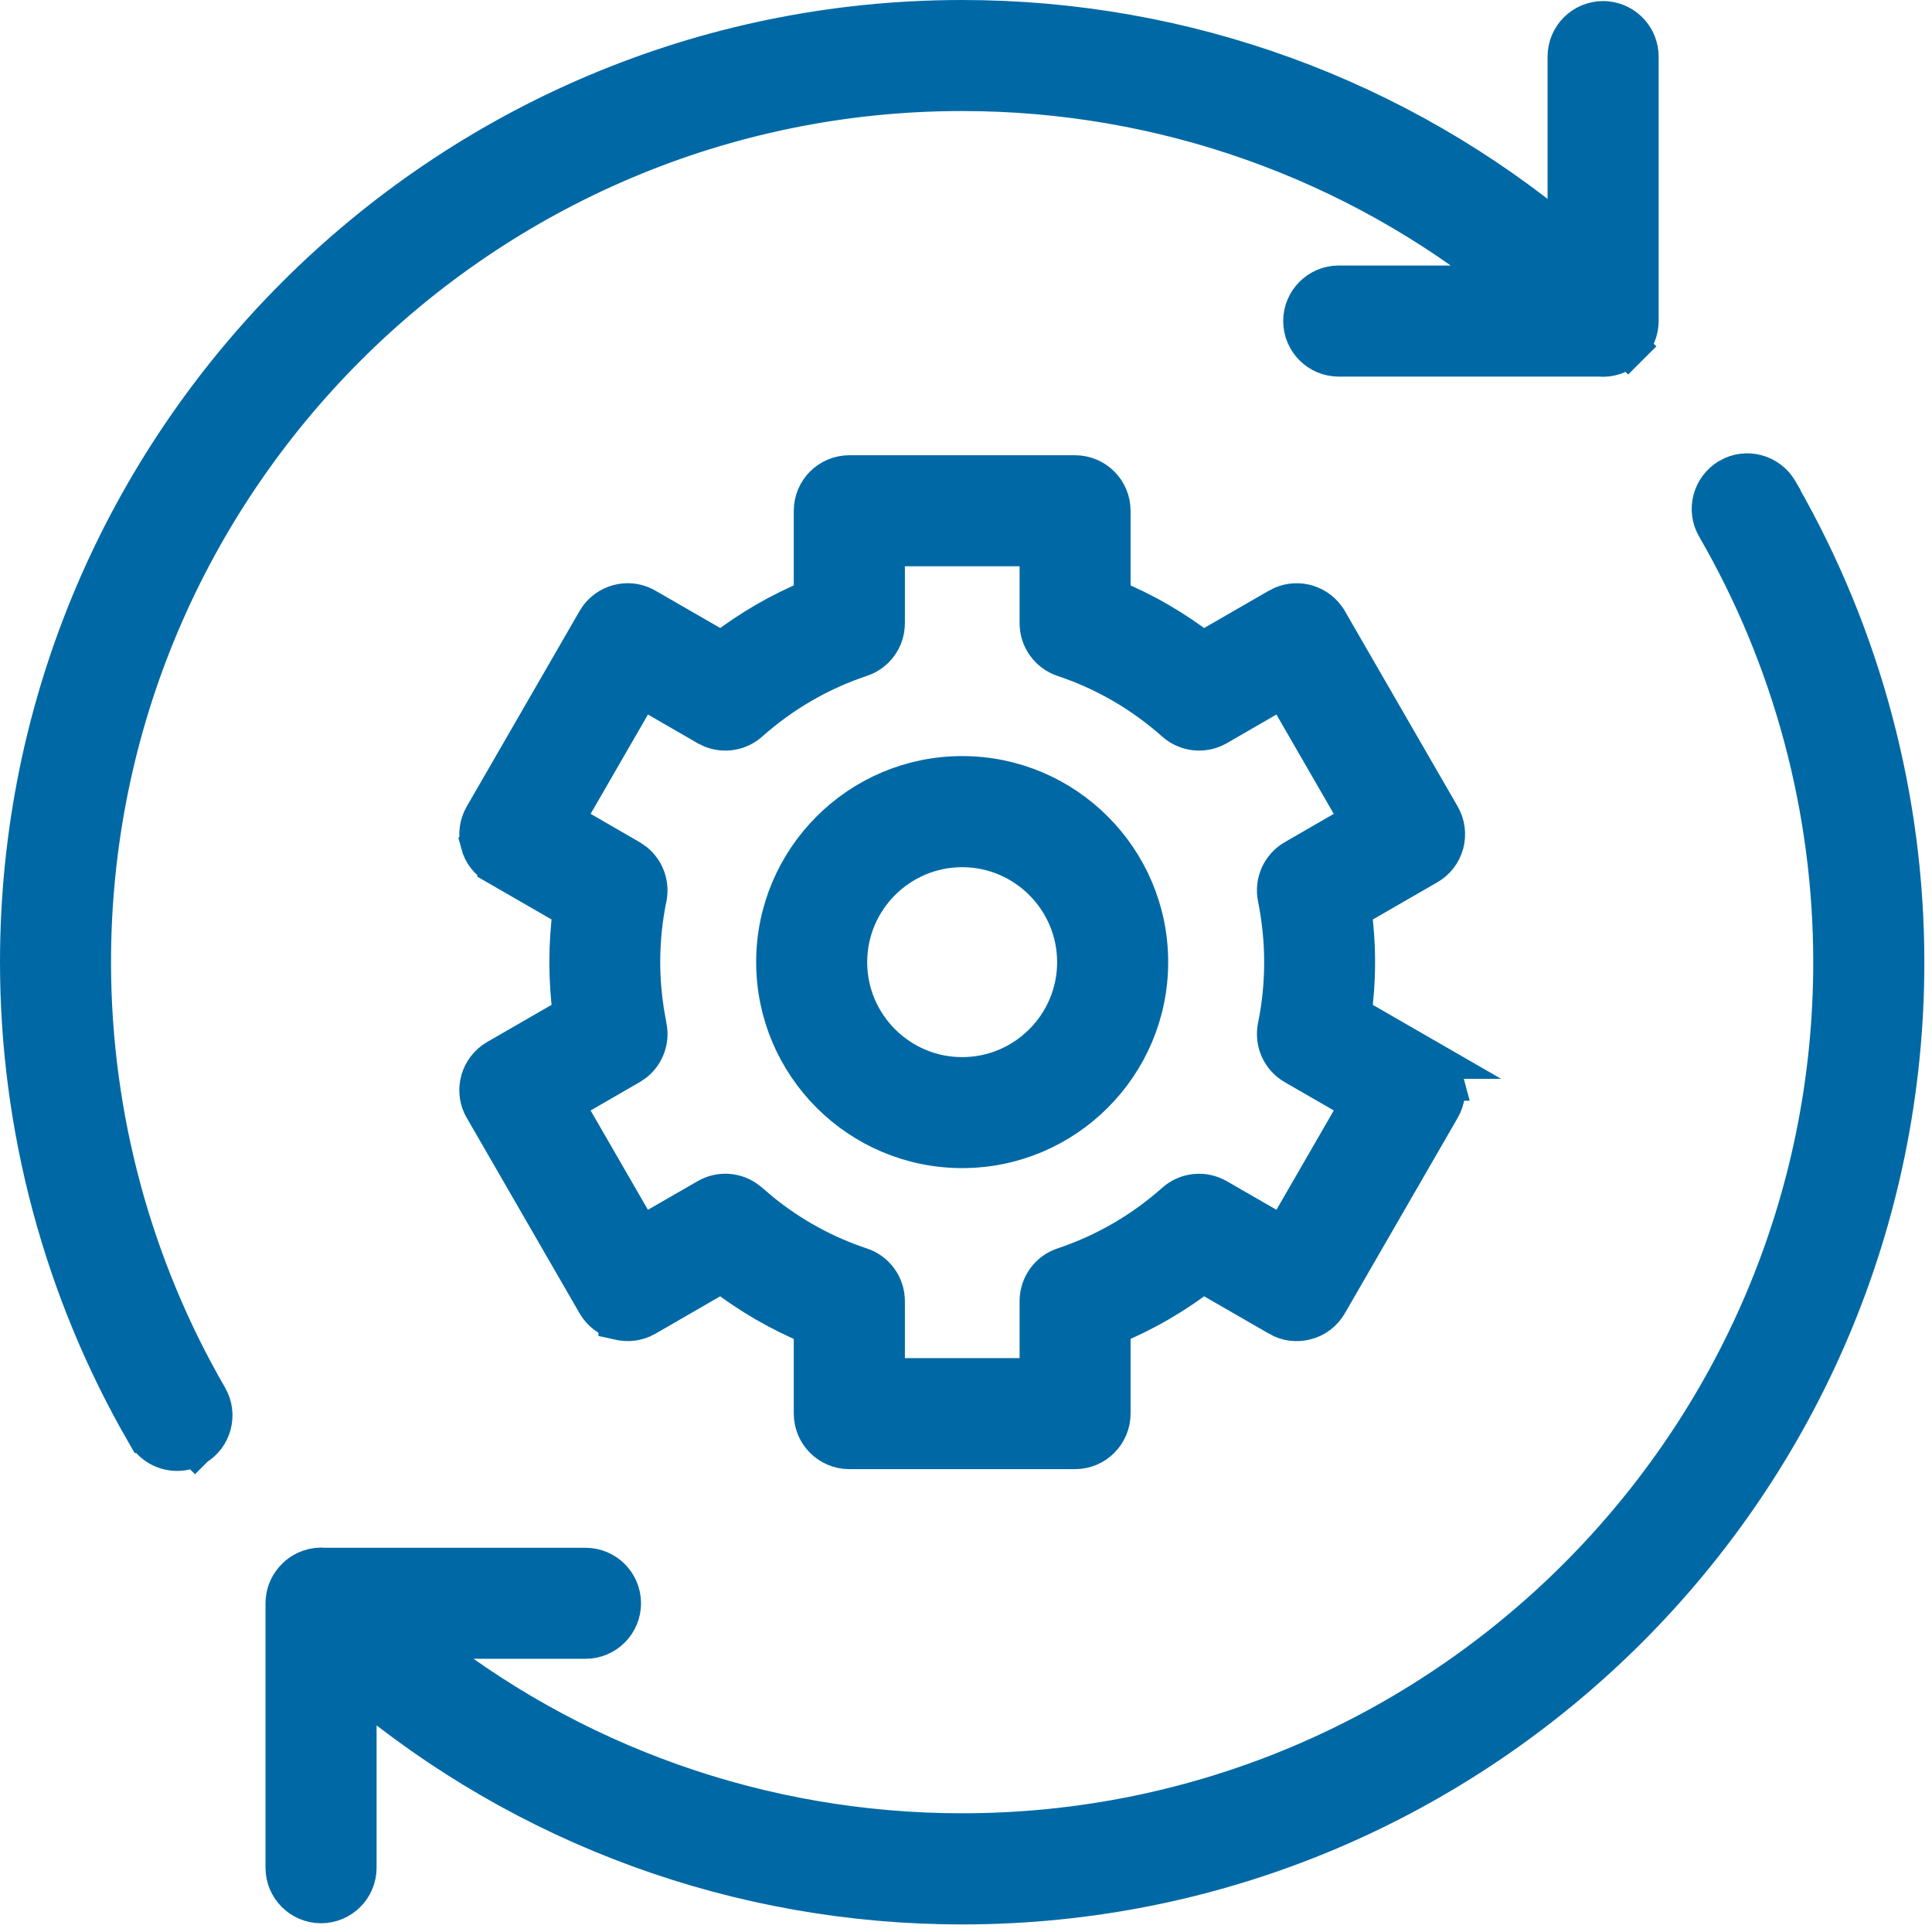
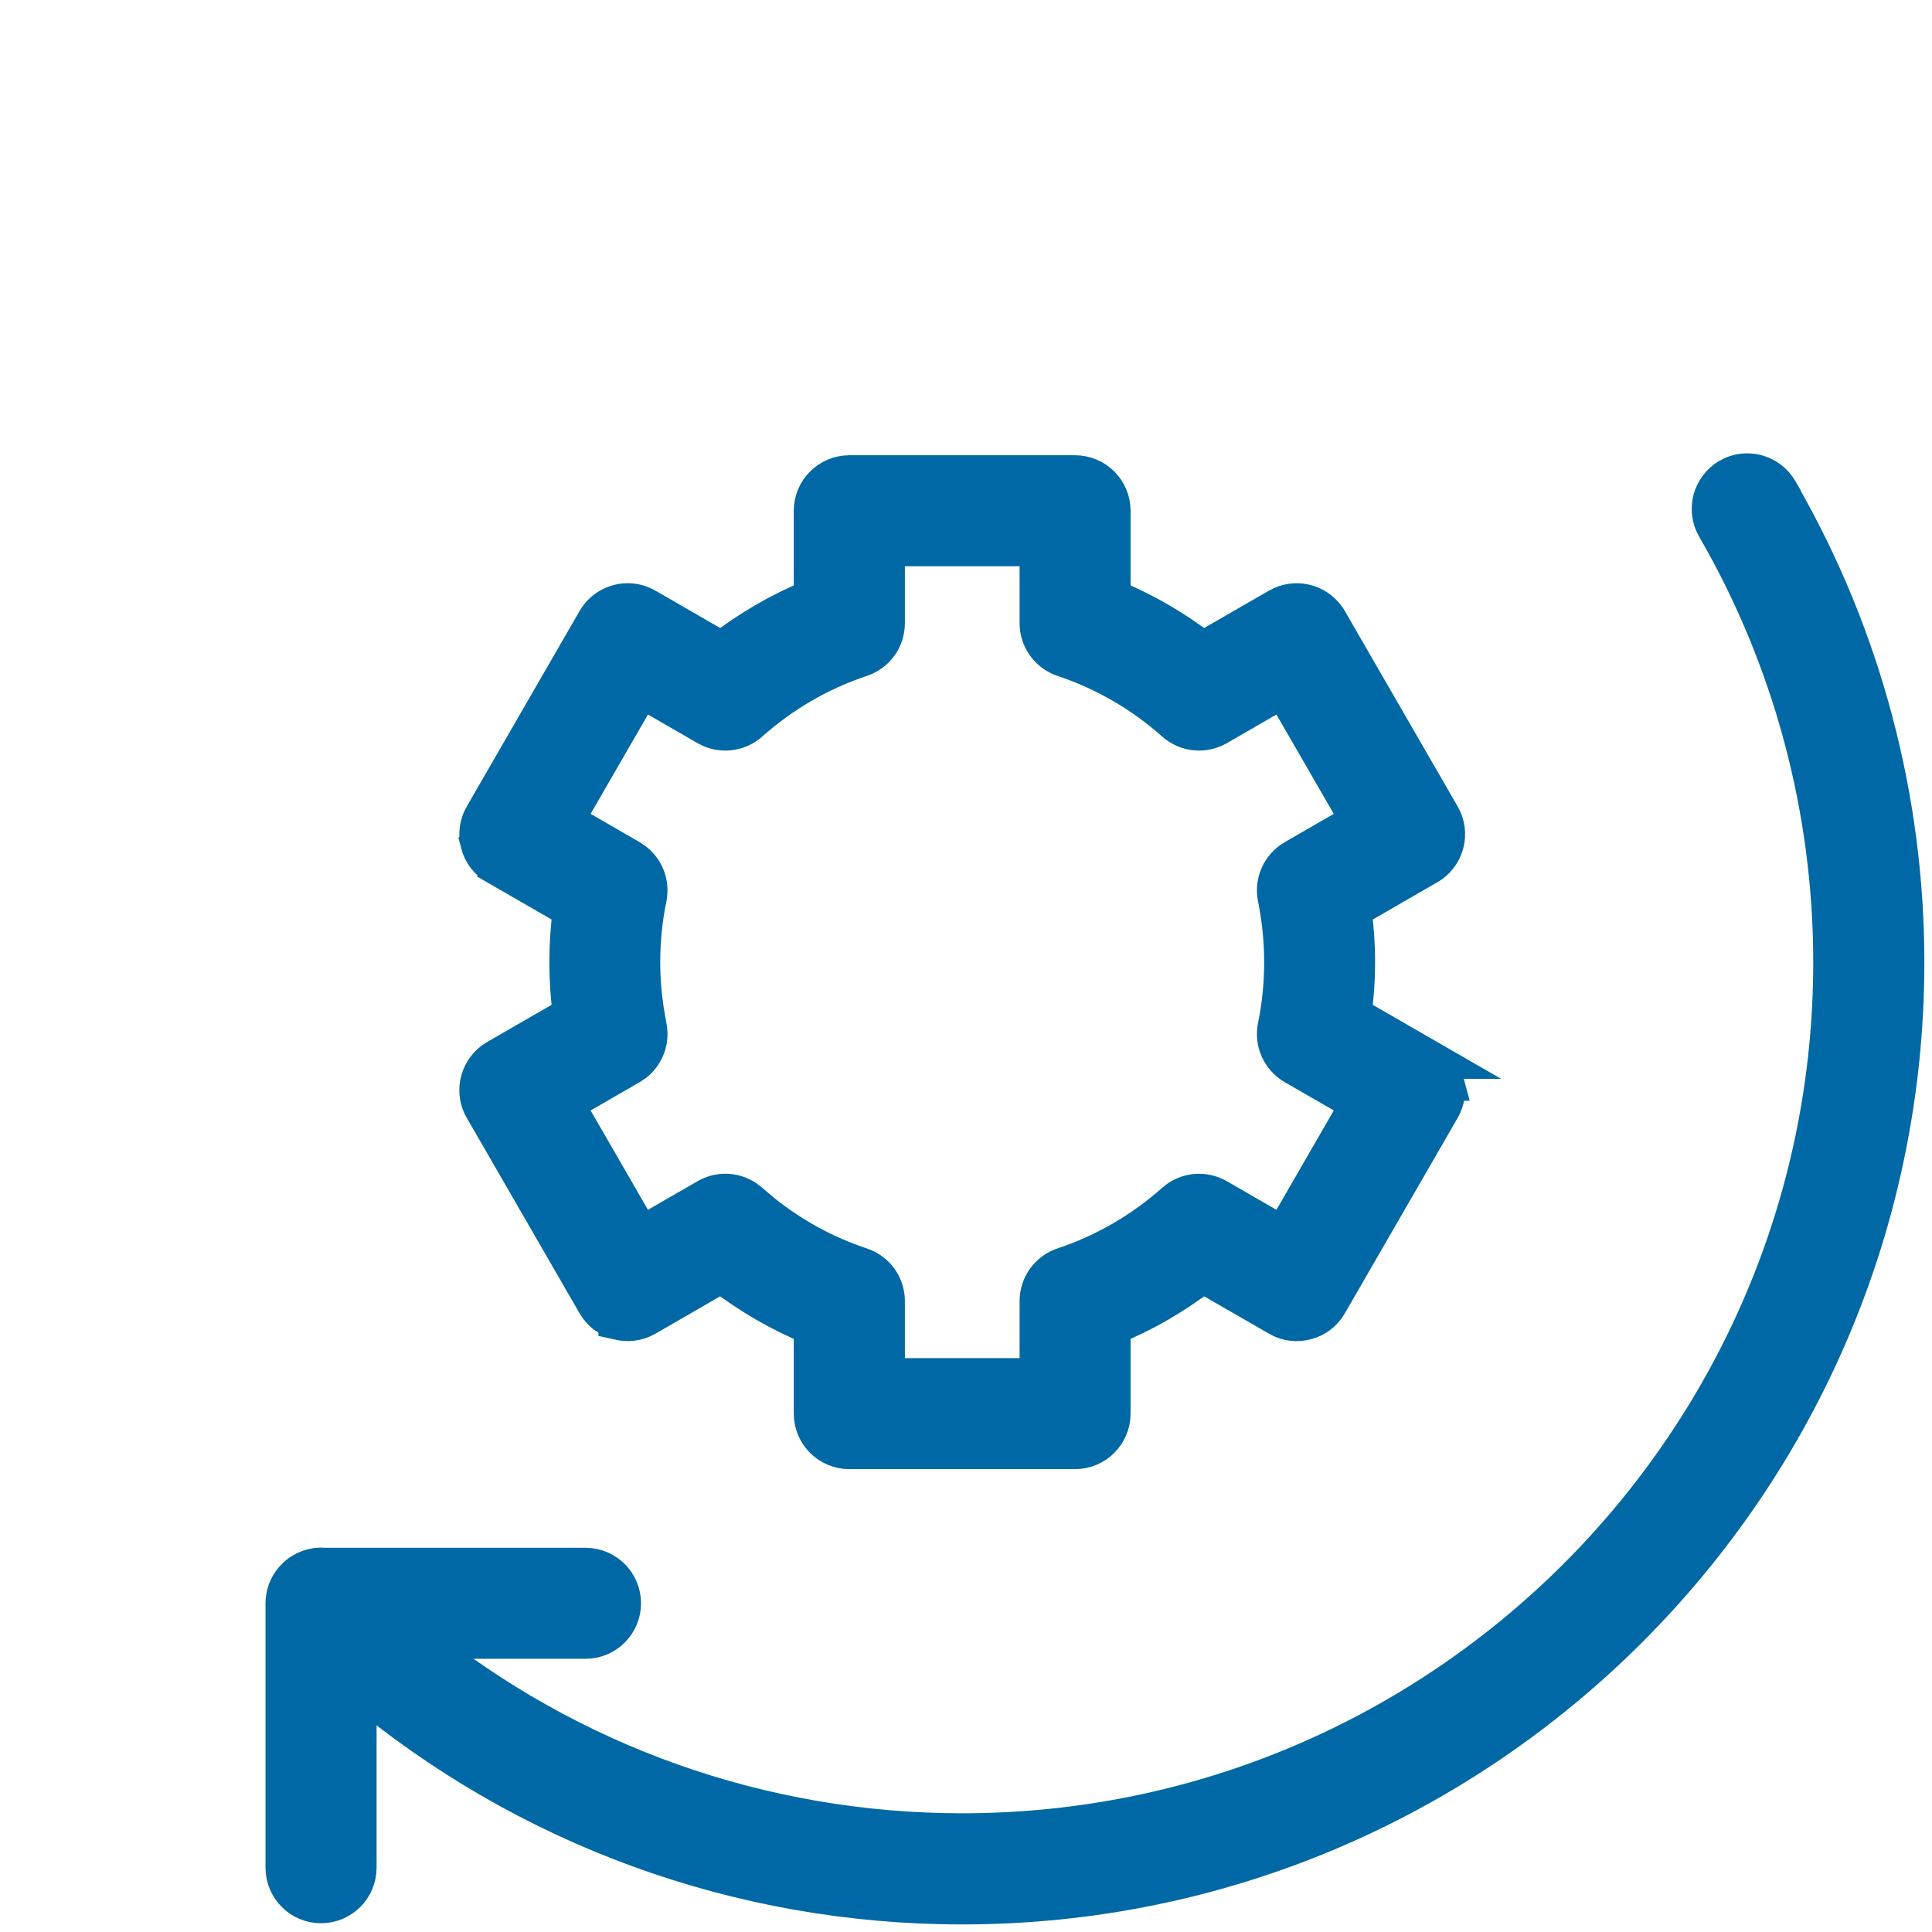
<svg xmlns="http://www.w3.org/2000/svg" width="49" height="49" viewBox="0 0 49 49" fill="none">
-   <path d="M24.402 0.5C30.049 0.5 35.457 2.477 39.75 6.088V1.436C39.75 0.934 40.158 0.527 40.659 0.527L40.752 0.532C41.209 0.579 41.567 0.966 41.567 1.436V8.143C41.567 8.384 41.471 8.613 41.301 8.783L41.302 8.784C41.301 8.785 41.299 8.786 41.298 8.787C41.296 8.789 41.295 8.791 41.294 8.792L41.293 8.791C41.095 8.988 40.825 9.079 40.557 9.052H33.954C33.453 9.052 33.045 8.644 33.045 8.143C33.045 7.641 33.453 7.234 33.954 7.234H38.283C34.365 4.054 29.487 2.316 24.402 2.316C12.225 2.317 2.316 12.225 2.316 24.403V24.461C2.327 28.316 3.347 32.112 5.274 35.441C5.526 35.876 5.376 36.425 4.952 36.678L4.953 36.679C4.952 36.68 4.95 36.68 4.948 36.681L4.946 36.683L4.945 36.682C4.802 36.767 4.643 36.806 4.491 36.806C4.17 36.806 3.869 36.636 3.705 36.353H3.704C1.607 32.73 0.5 28.597 0.5 24.403C0.5 11.222 11.222 0.5 24.402 0.5Z" fill="#0069A5" stroke="#0069A5" />
  <path d="M43.858 12.12C44.295 11.867 44.849 12.02 45.1 12.449L45.168 12.566V12.575C47.221 16.17 48.306 20.257 48.306 24.405C48.306 37.586 37.583 48.308 24.402 48.308C18.753 48.308 13.347 46.329 9.051 42.716V47.37C9.051 47.871 8.644 48.278 8.143 48.278C7.641 48.278 7.234 47.871 7.234 47.37V40.663L7.239 40.571C7.26 40.364 7.351 40.169 7.503 40.02C7.701 39.819 7.975 39.727 8.245 39.755H14.85C15.351 39.755 15.758 40.162 15.758 40.663C15.758 41.164 15.351 41.571 14.85 41.571H10.521C14.44 44.752 19.317 46.489 24.402 46.489C36.58 46.489 46.488 36.581 46.488 24.403C46.488 20.528 45.466 16.709 43.528 13.362C43.275 12.926 43.428 12.373 43.856 12.122L43.858 12.12Z" fill="#0069A5" stroke="#0069A5" />
  <path d="M27.266 12.046C27.767 12.046 28.174 12.453 28.174 12.954V15.177C29.006 15.517 29.788 15.97 30.503 16.526L32.434 15.413L32.435 15.412C32.844 15.179 33.354 15.297 33.623 15.667L33.673 15.744L33.675 15.746L36.537 20.704L36.539 20.707C36.657 20.914 36.689 21.161 36.628 21.392L36.626 21.399C36.563 21.624 36.417 21.822 36.204 21.944L34.282 23.052C34.343 23.499 34.375 23.952 34.375 24.403C34.375 24.854 34.343 25.307 34.282 25.754L36.204 26.862H36.203C36.415 26.983 36.568 27.181 36.629 27.417H36.628C36.691 27.652 36.656 27.896 36.537 28.102L33.675 33.06C33.554 33.269 33.357 33.423 33.118 33.484C32.893 33.543 32.645 33.518 32.43 33.391V33.39L30.503 32.279C29.788 32.836 29.006 33.288 28.174 33.628V35.852C28.174 36.353 27.767 36.761 27.266 36.761H21.54C21.039 36.761 20.632 36.353 20.632 35.852V33.628C19.799 33.288 19.017 32.836 18.302 32.279L16.373 33.393L16.37 33.395C16.163 33.512 15.917 33.544 15.687 33.483L15.678 33.481V33.48C15.453 33.417 15.256 33.272 15.133 33.06L12.273 28.105L12.229 28.023C12.14 27.828 12.128 27.614 12.179 27.417L12.181 27.413C12.242 27.183 12.395 26.981 12.606 26.86L14.524 25.754C14.464 25.307 14.433 24.854 14.433 24.403C14.433 23.952 14.464 23.499 14.524 23.052L12.604 21.944L12.604 21.943C12.392 21.823 12.24 21.624 12.179 21.389L12.18 21.388C12.117 21.153 12.152 20.909 12.271 20.704L15.133 15.746C15.238 15.564 15.402 15.424 15.6 15.35L15.687 15.322C15.893 15.267 16.105 15.287 16.293 15.372L16.373 15.413L18.303 16.526C19.017 15.971 19.798 15.518 20.632 15.177V12.954C20.632 12.453 21.039 12.046 21.54 12.046H27.266ZM22.45 15.806C22.45 16.199 22.199 16.545 21.828 16.668C20.785 17.016 19.833 17.567 18.999 18.308C18.741 18.537 18.382 18.596 18.07 18.477L17.94 18.415L16.251 17.439L14.297 20.824L15.976 21.794L16.095 21.877C16.354 22.088 16.479 22.429 16.411 22.763V22.765C16.301 23.298 16.245 23.85 16.245 24.403C16.245 24.817 16.278 25.23 16.34 25.638L16.411 26.044L16.412 26.045C16.479 26.38 16.354 26.719 16.095 26.93L15.976 27.012L14.296 27.981L16.25 31.366L17.94 30.392C18.239 30.218 18.602 30.231 18.884 30.411L18.999 30.498L19.317 30.768C20.073 31.375 20.916 31.835 21.828 32.138H21.83C22.201 32.263 22.45 32.608 22.45 33V34.945H26.359V33C26.36 32.61 26.606 32.26 26.98 32.137C28.023 31.788 28.975 31.239 29.809 30.498C30.103 30.236 30.531 30.197 30.867 30.392L32.557 31.366L34.511 27.98L32.832 27.012C32.493 26.816 32.319 26.425 32.397 26.044V26.042C32.507 25.508 32.562 24.956 32.562 24.403C32.562 23.852 32.505 23.3 32.397 22.763C32.319 22.381 32.493 21.99 32.832 21.794L34.51 20.824L32.556 17.439L30.867 18.415L30.865 18.416C30.529 18.608 30.104 18.57 29.809 18.308C28.974 17.567 28.023 17.017 26.98 16.669L26.977 16.668C26.608 16.542 26.359 16.196 26.359 15.806V13.861H22.45V15.806Z" fill="#0069A5" stroke="#0069A5" />
-   <path d="M24.403 19.676C27.009 19.676 29.128 21.796 29.128 24.401C29.128 27.007 27.009 29.126 24.403 29.126C21.798 29.126 19.678 27.007 19.678 24.401C19.678 21.796 21.797 19.676 24.403 19.676ZM24.403 21.494C22.8 21.494 21.494 22.8 21.494 24.403C21.494 26.006 22.8 27.311 24.403 27.311C26.006 27.311 27.311 26.006 27.311 24.403C27.311 22.8 26.006 21.494 24.403 21.494Z" fill="#0069A5" stroke="#0069A5" />
</svg>